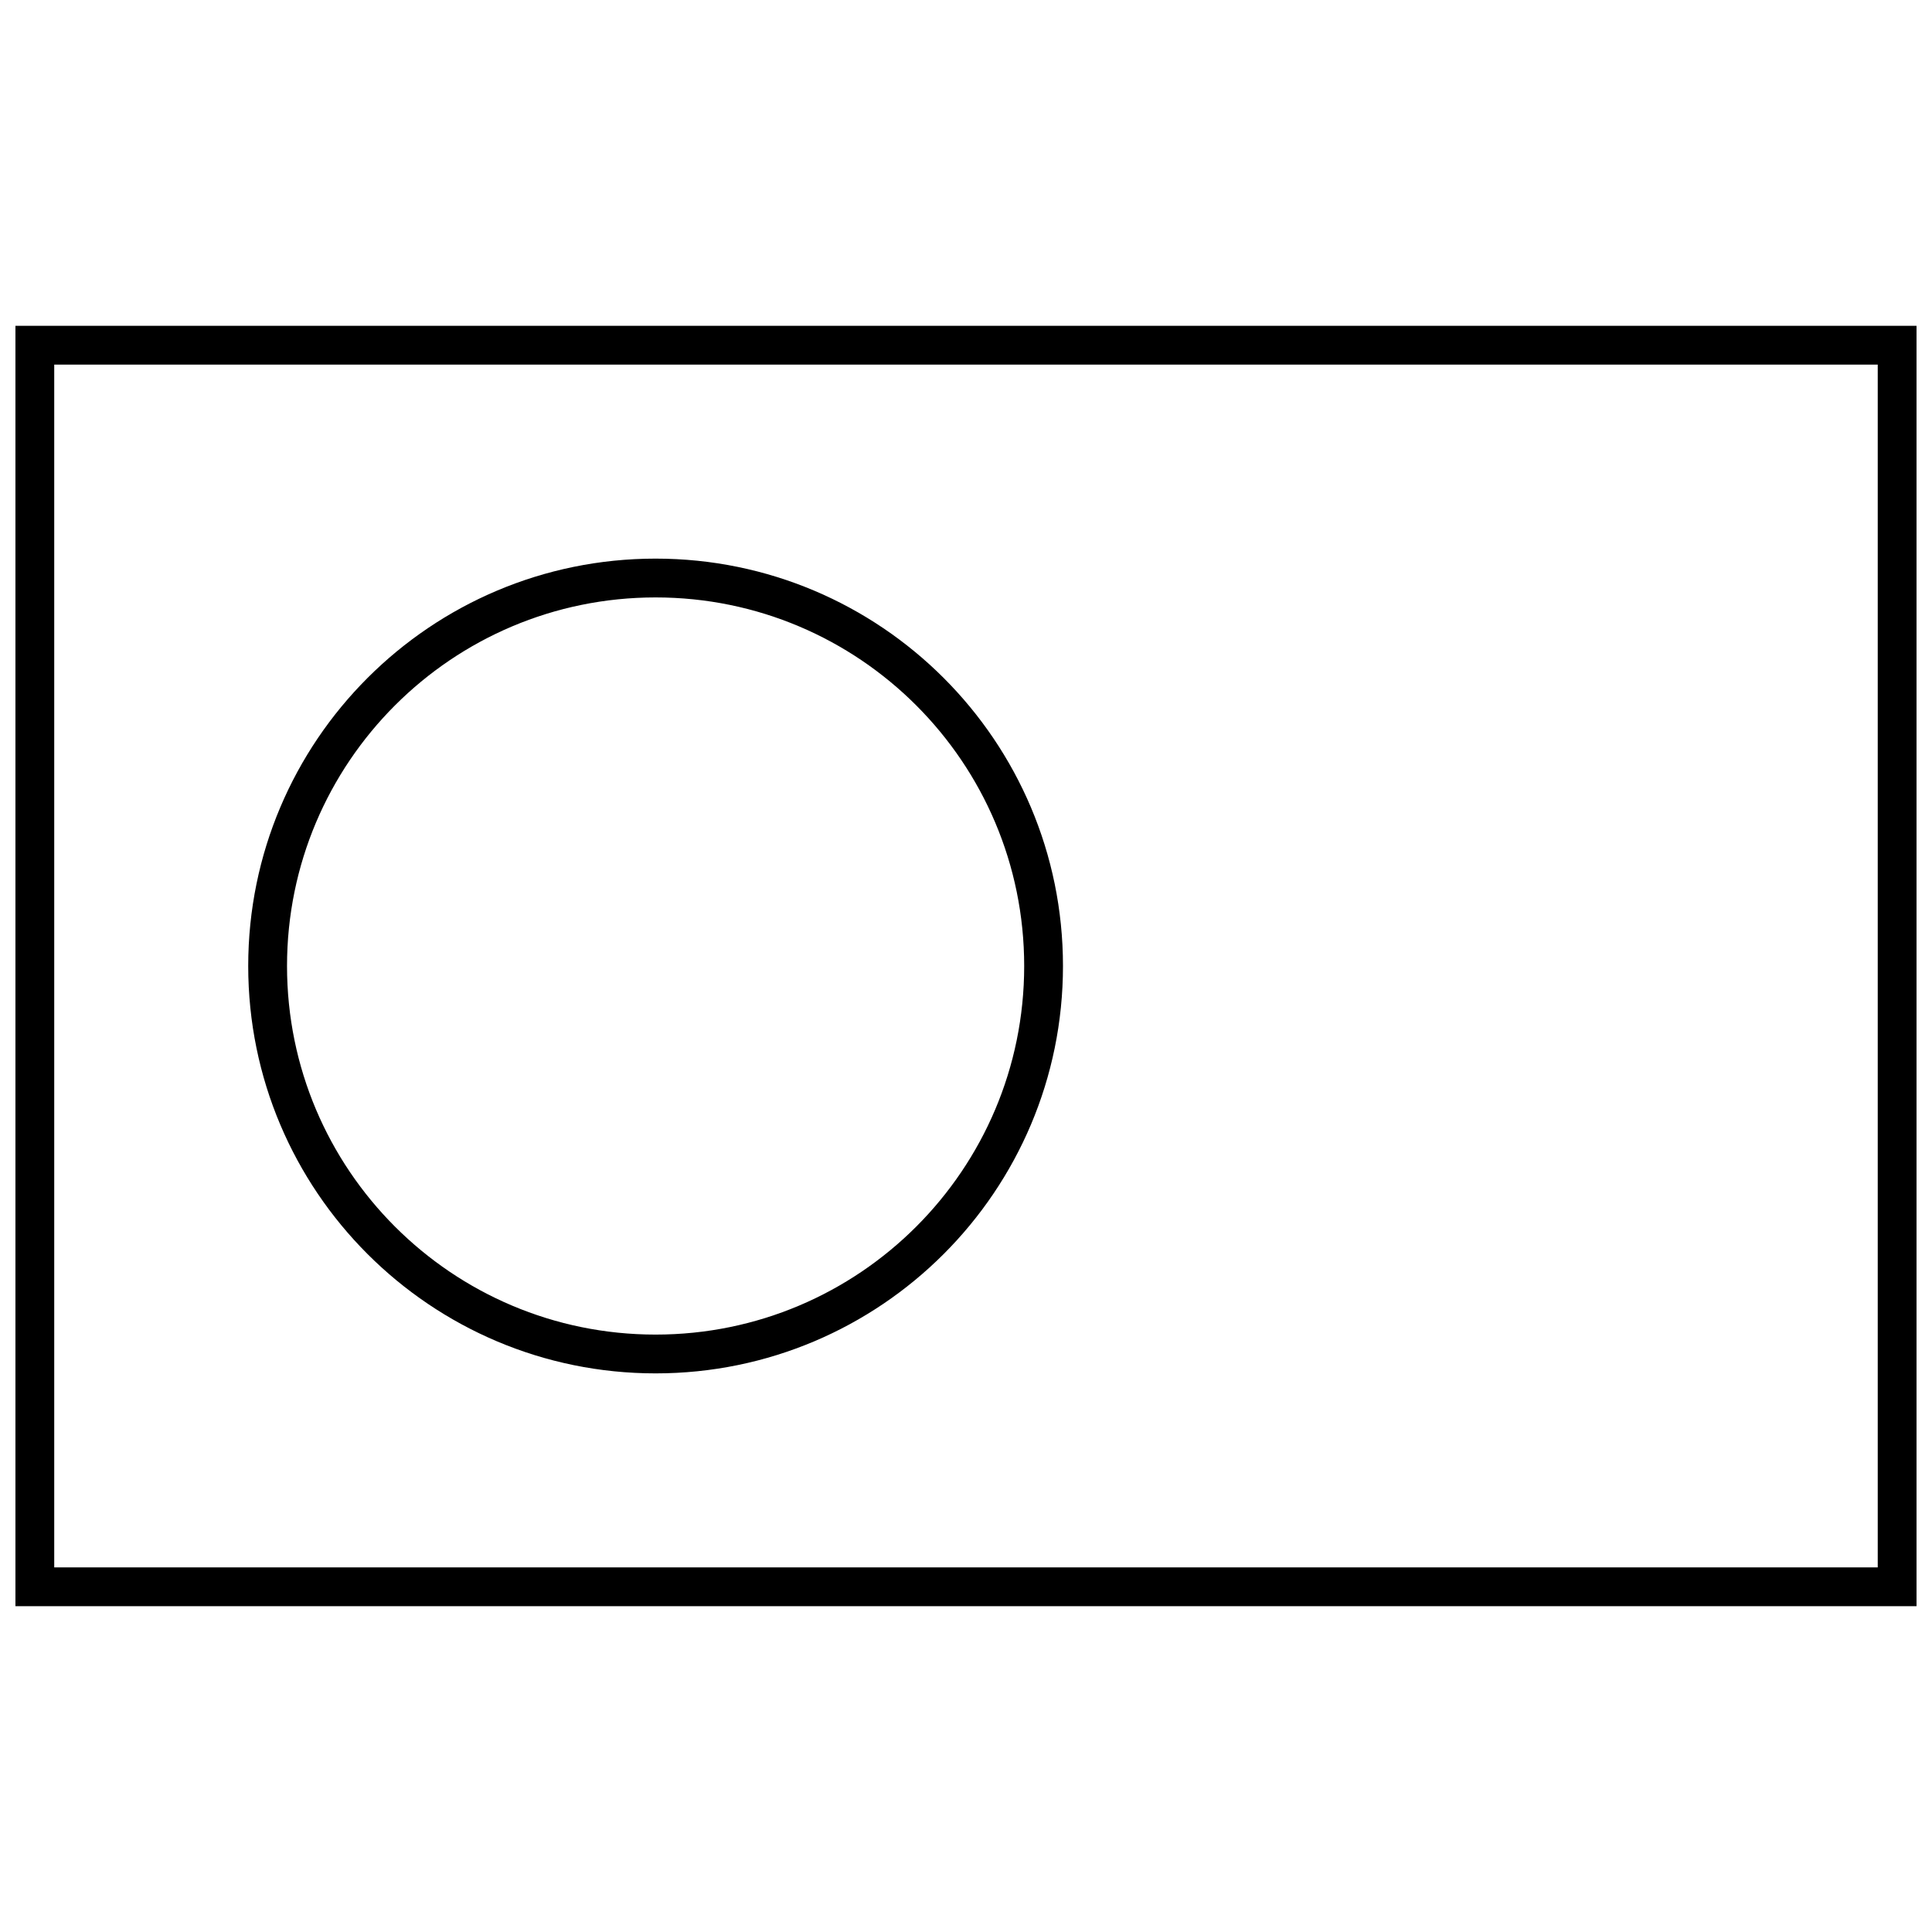
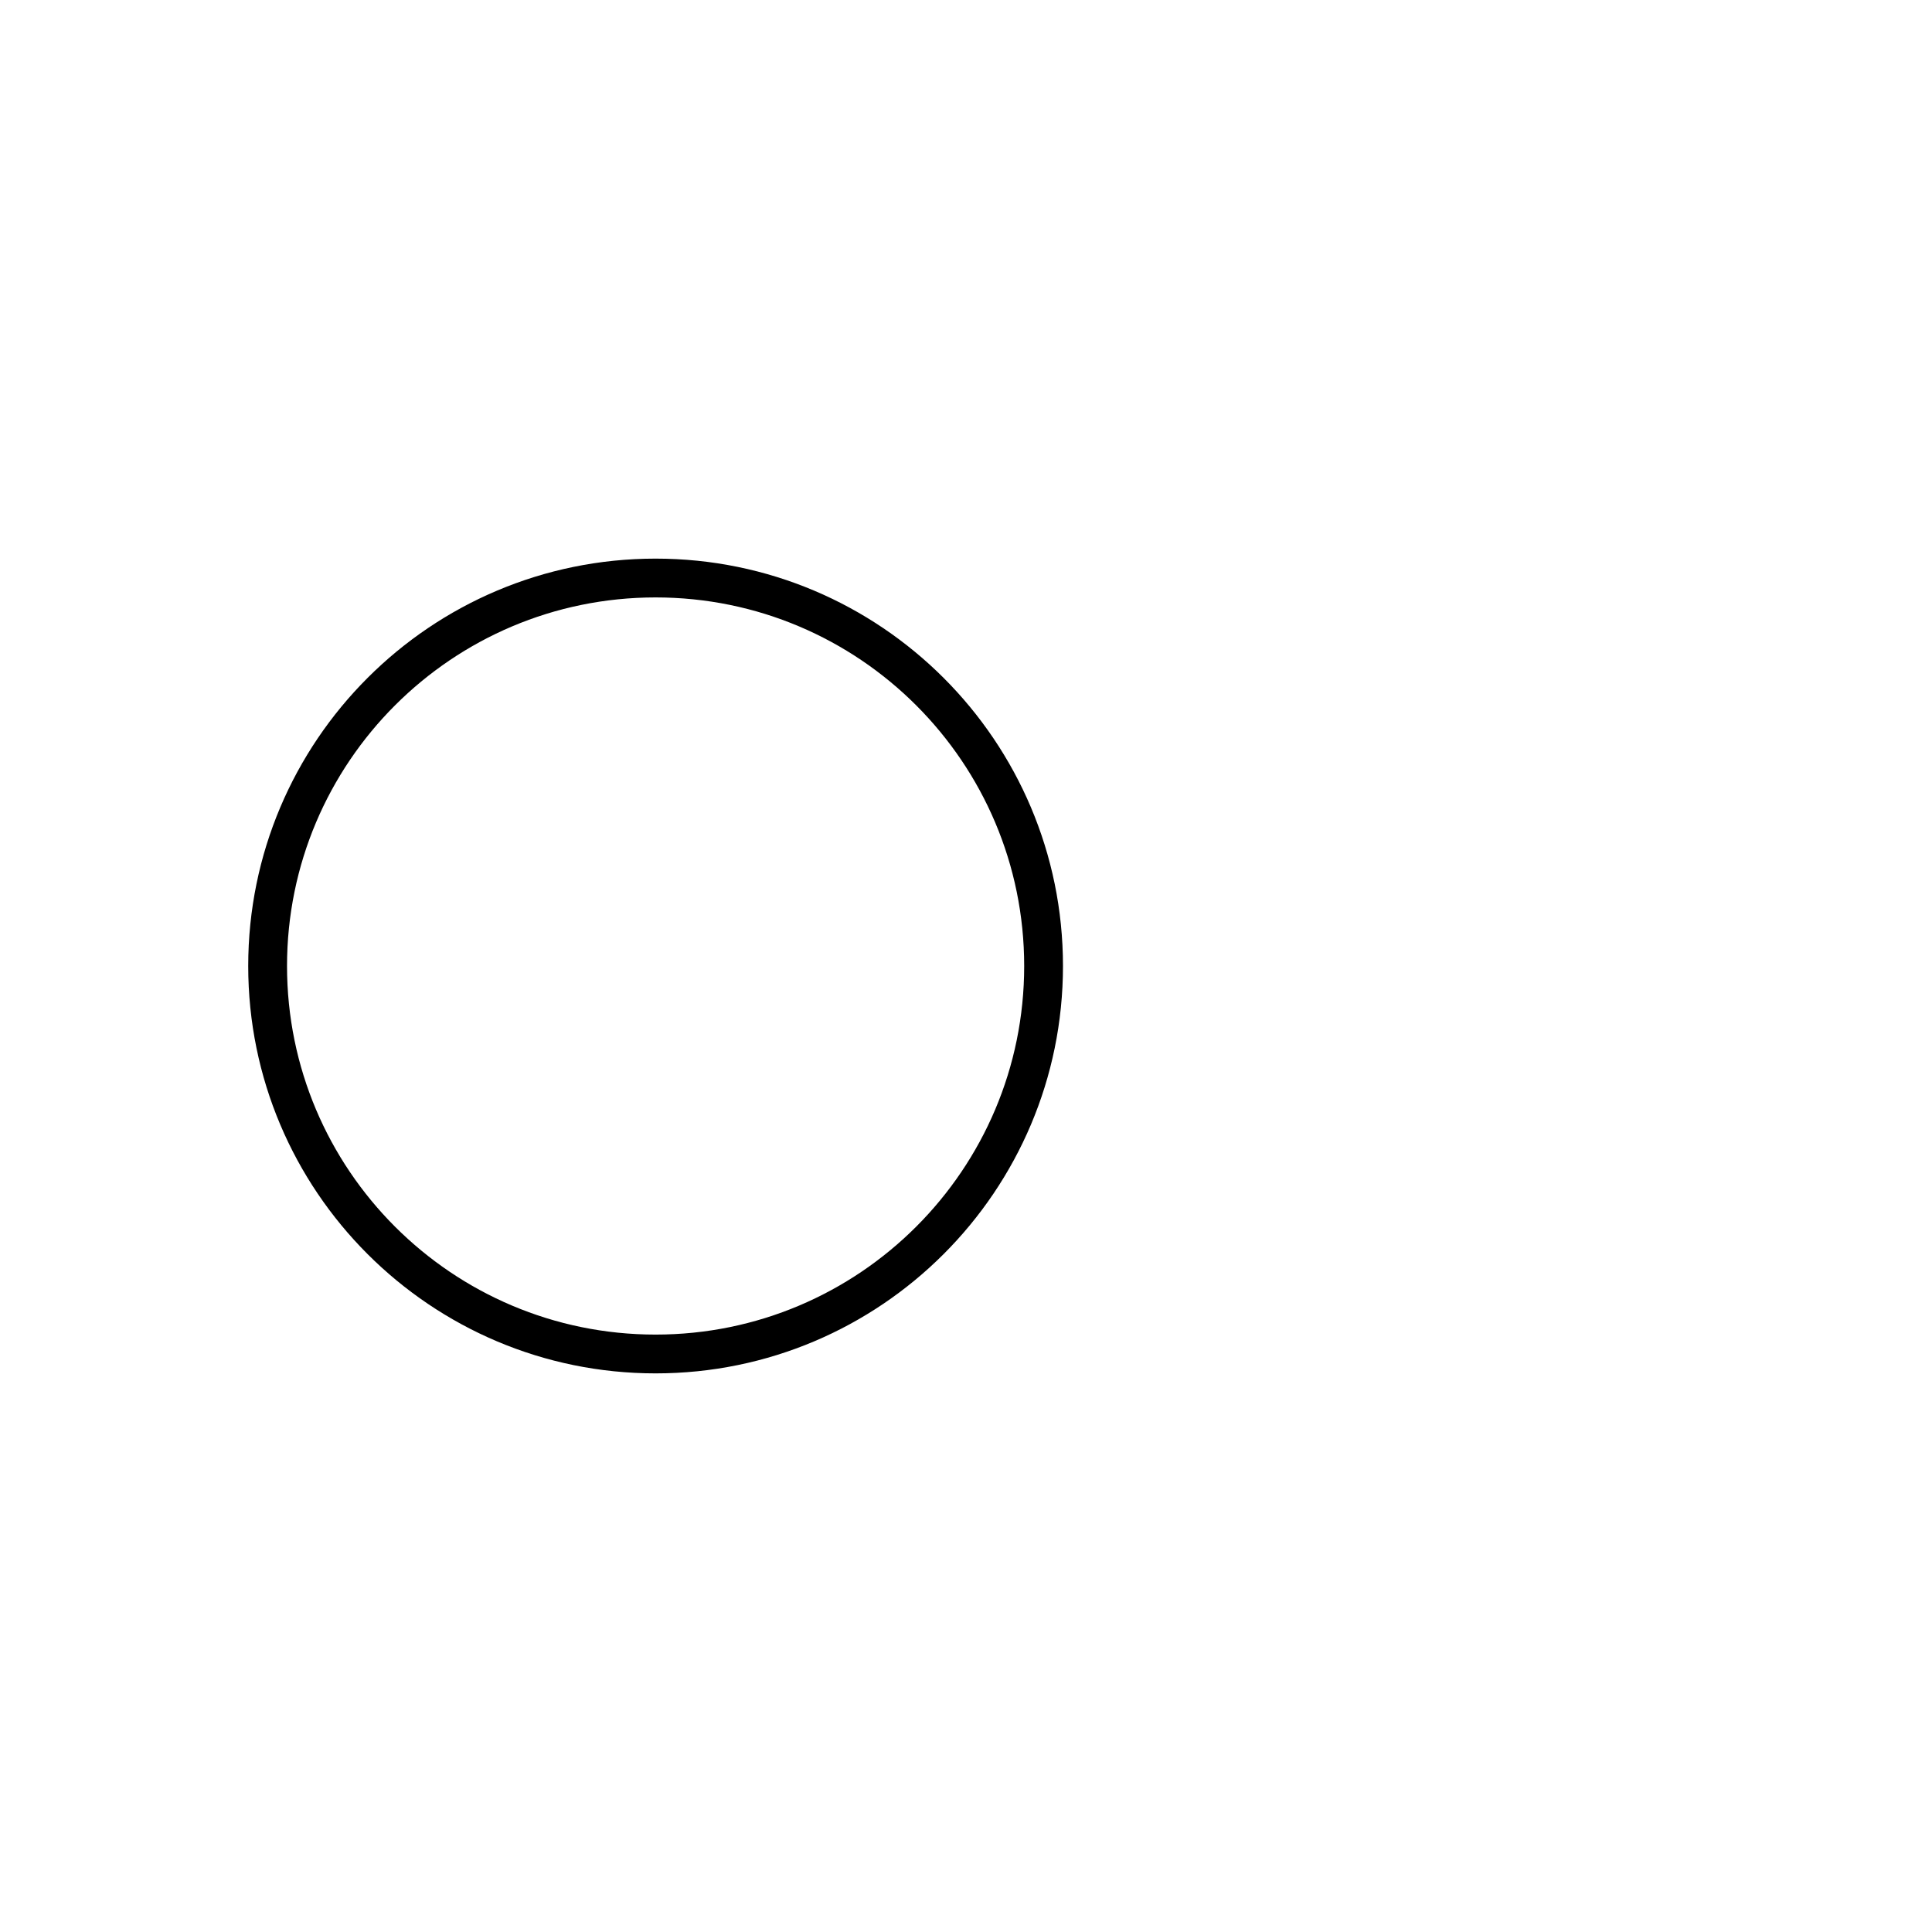
<svg xmlns="http://www.w3.org/2000/svg" width="800px" height="800px" version="1.1" viewBox="144 144 512 512">
  <defs>
    <clipPath id="a">
-       <path d="m148.09 230h503.81v340h-503.81z" />
-     </clipPath>
+       </clipPath>
  </defs>
  <g clip-path="url(#a)">
-     <path d="m651.9 230.35v339.3h-503.81v-339.3zm-493.53 10.281v318.74h483.25v-318.74z" />
-   </g>
+     </g>
  <path d="m317.74 507.96c-59.621 0-107.96-48.336-107.96-107.96 0-59.625 48.336-107.96 107.96-107.96 59.625 0 107.96 48.336 107.96 107.96 0 59.621-48.336 107.96-107.96 107.96zm0-10.281c53.949 0 97.68-43.73 97.68-97.676s-43.73-97.68-97.68-97.68c-53.945 0-97.676 43.734-97.676 97.68s43.73 97.676 97.676 97.676z" />
</svg>